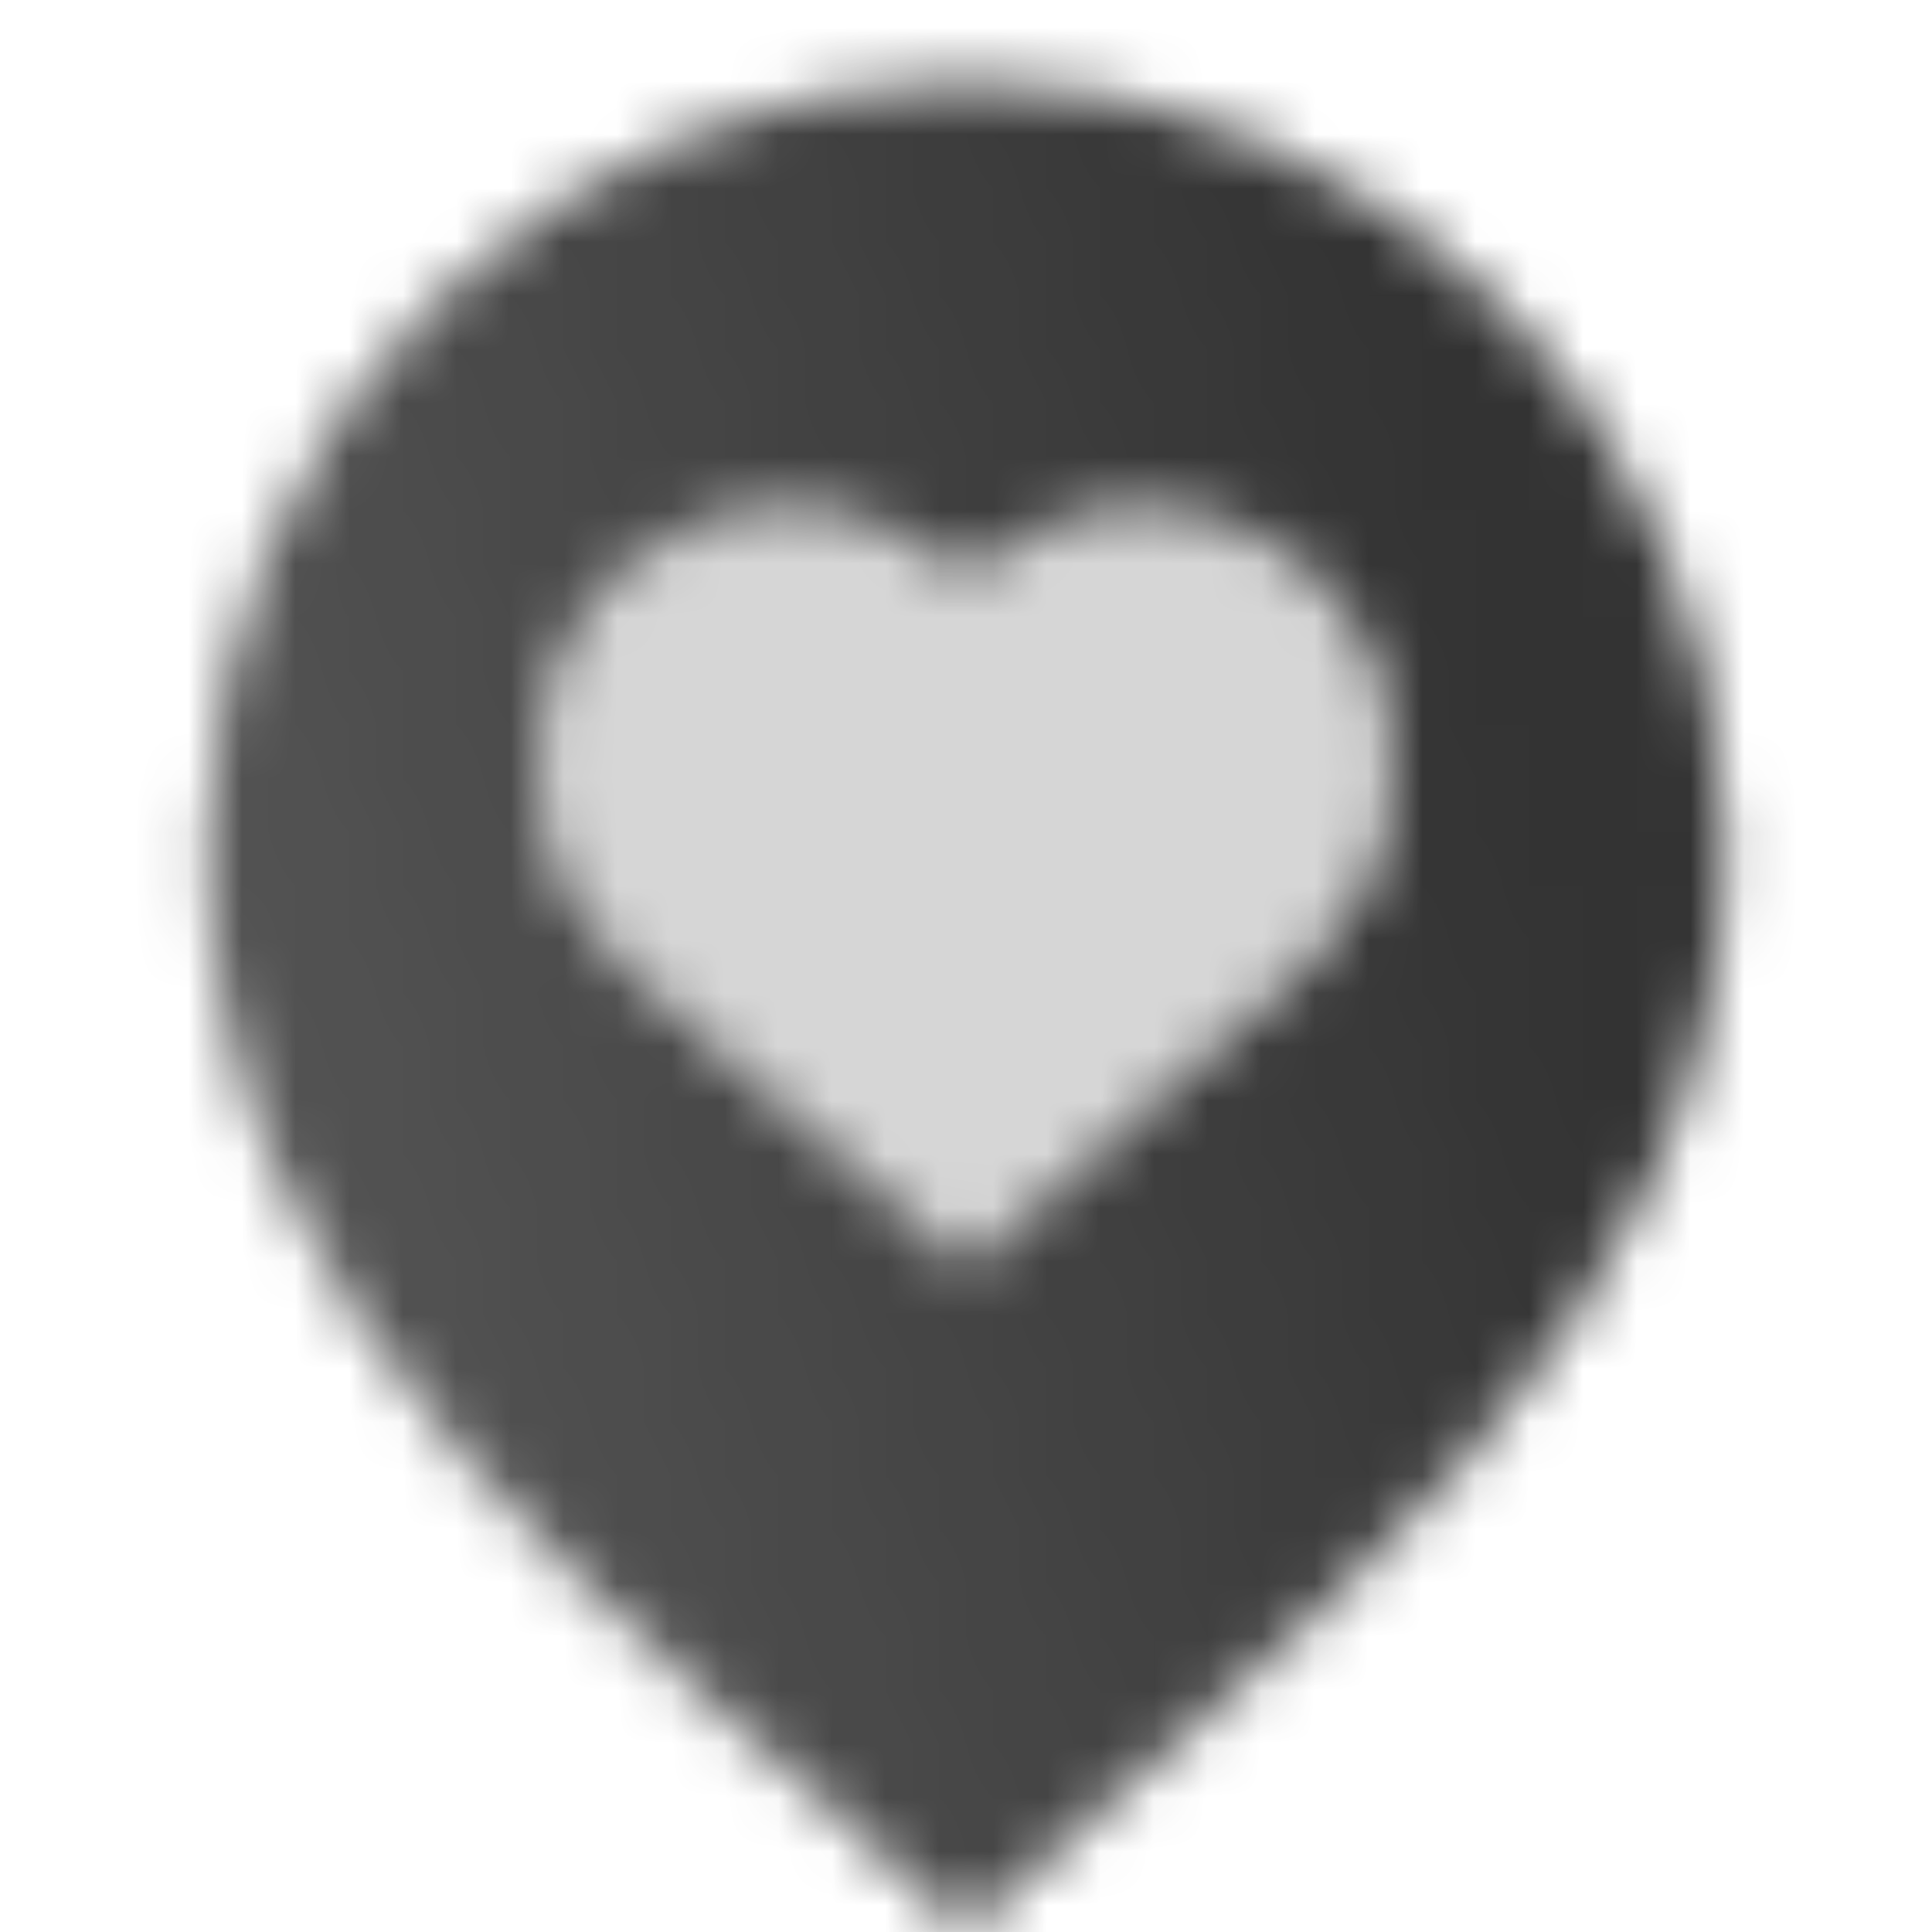
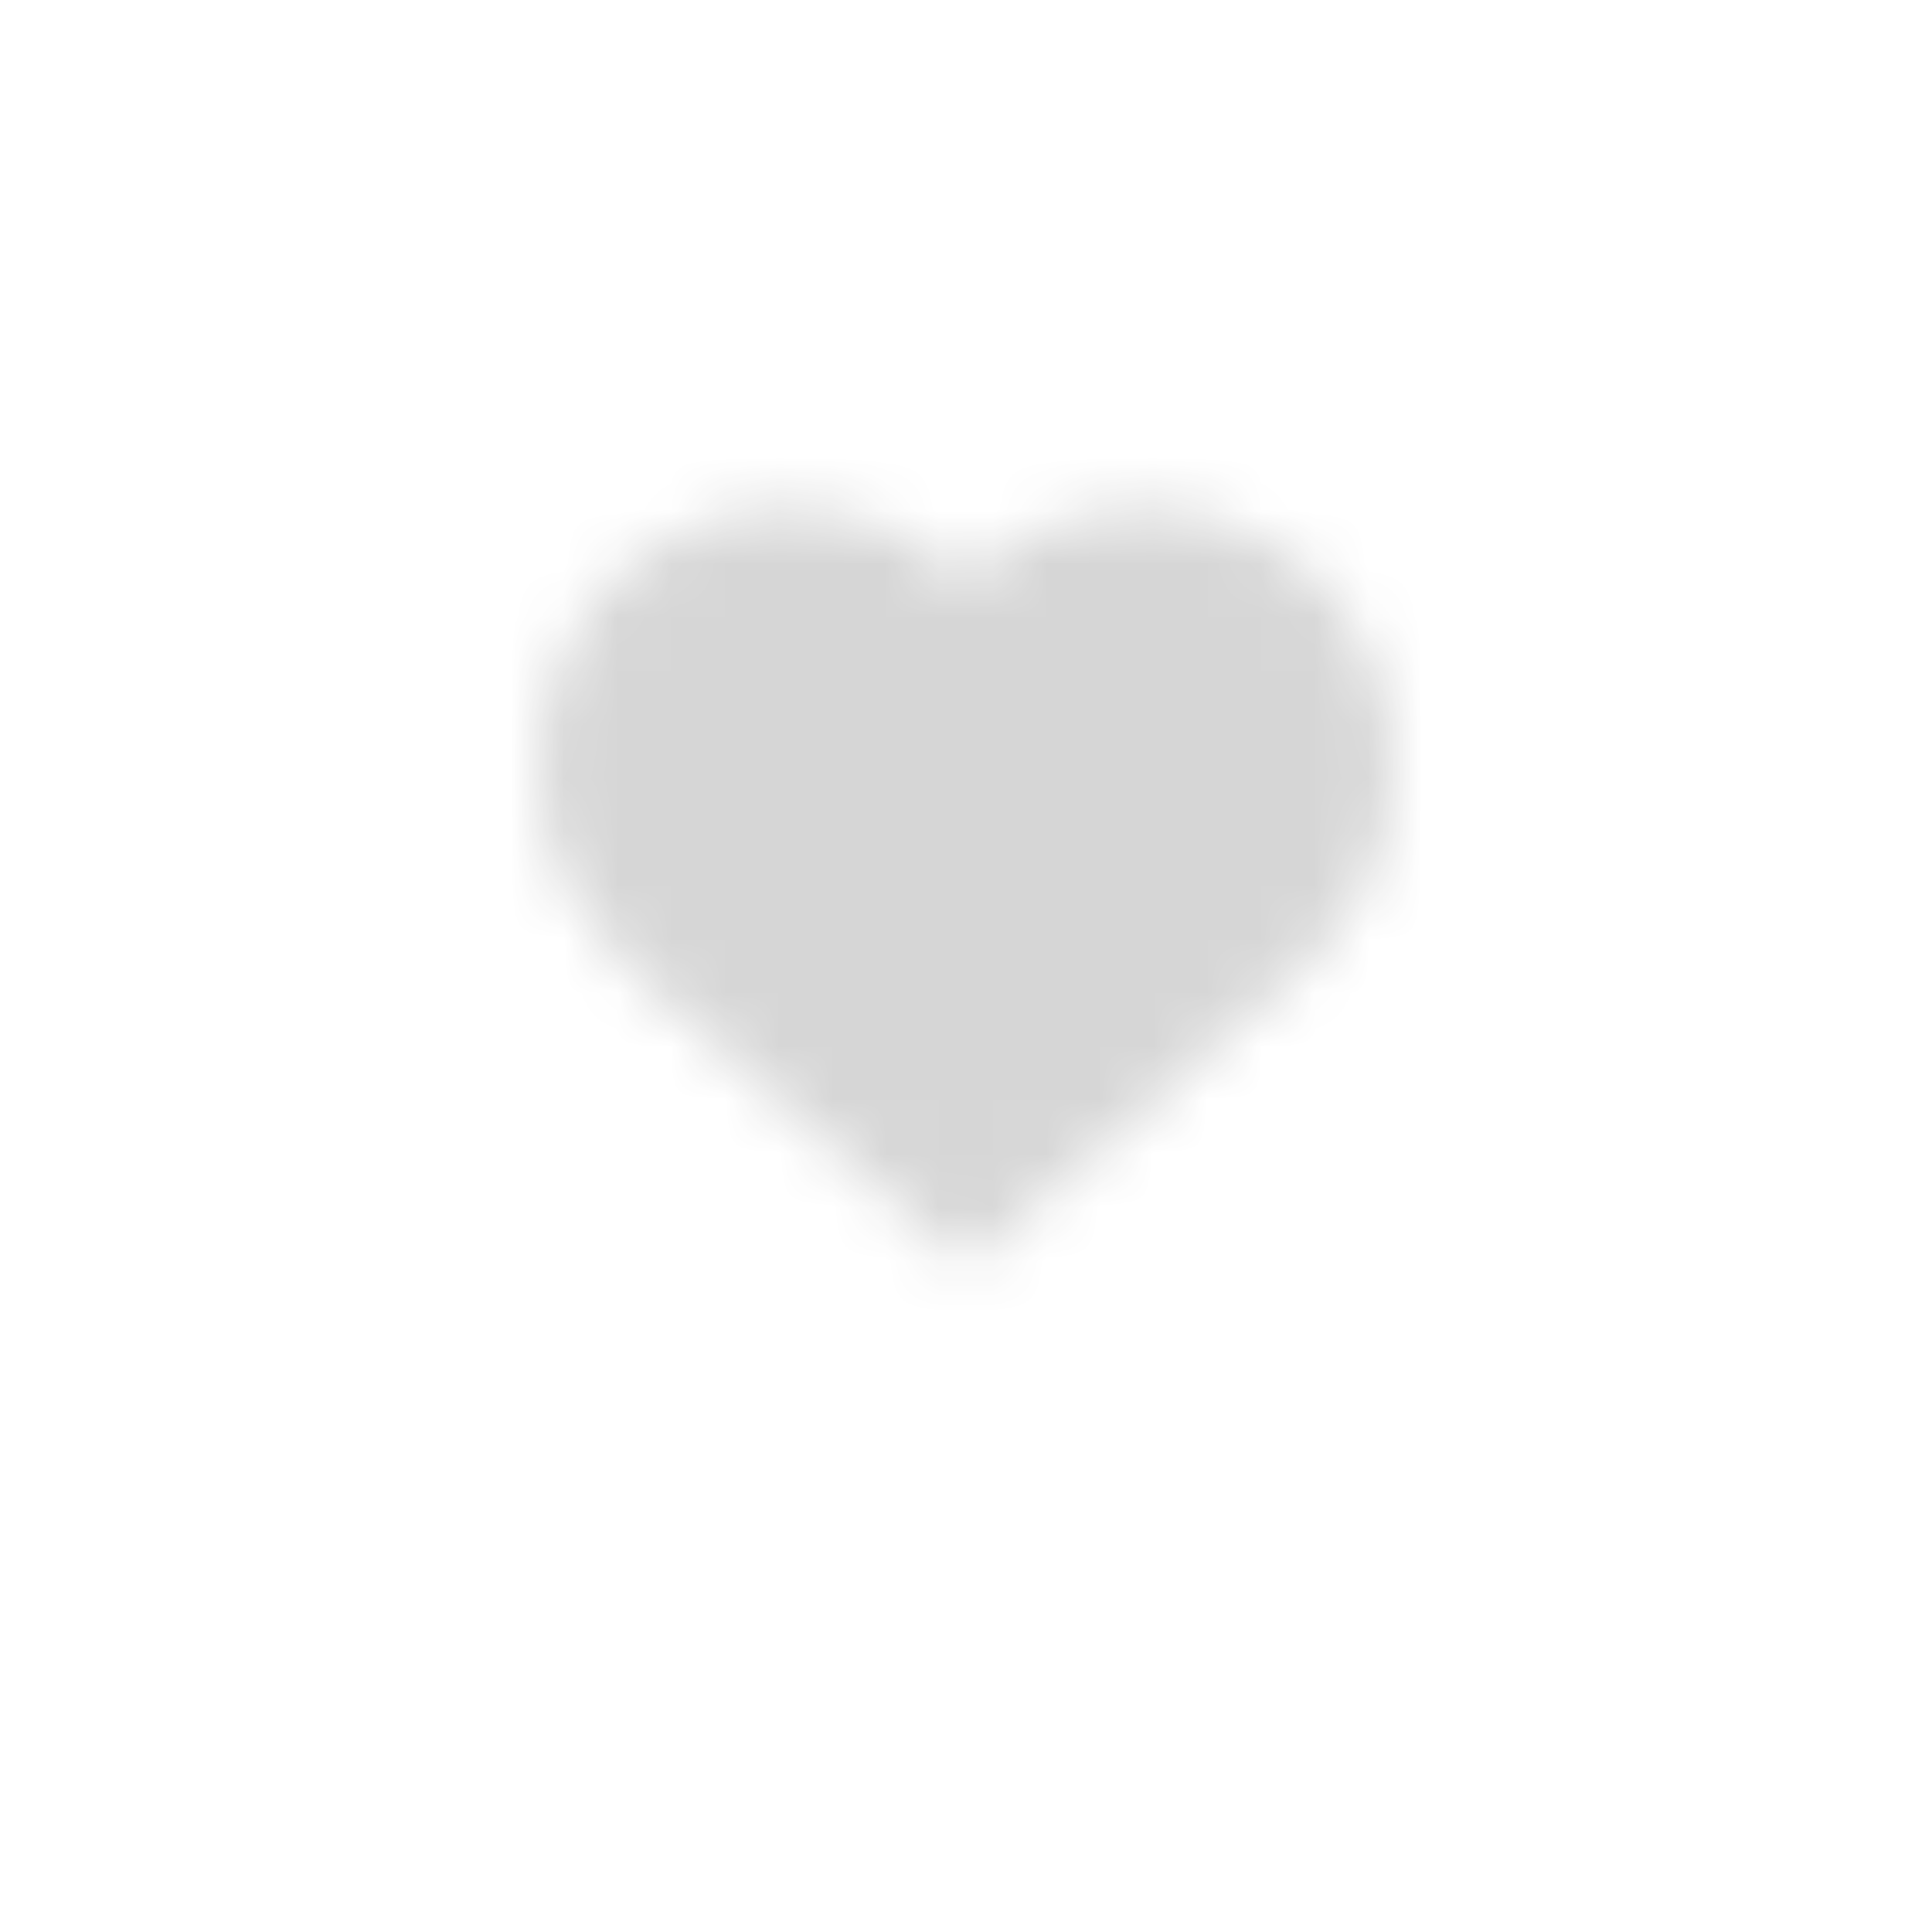
<svg xmlns="http://www.w3.org/2000/svg" width="36" height="36" viewBox="0 0 36 36" fill="none">
  <mask id="mask0_1136_2041" style="mask-type:alpha" maskUnits="userSpaceOnUse" x="3" y="1" width="30" height="35">
-     <path fill-rule="evenodd" clip-rule="evenodd" d="M18 36C11.973 30.35 3.847 24.918 3.847 15.776C3.847 7.959 10.184 1.503 18 1.503C25.816 1.503 32.153 7.959 32.153 15.776C32.153 24.918 24.027 30.35 18 36ZM11.703 18.039L18.001 23.613L18.001 23.619L18.005 23.616L18.008 23.619L18.008 23.613L24.299 18.04C25.953 16.574 26.455 14.198 25.534 12.189C24.181 9.235 20.298 8.536 18 10.831C15.702 8.536 11.819 9.234 10.466 12.188C9.545 14.198 10.047 16.574 11.703 18.039Z" fill="url(#paint0_linear_1136_2041)" />
    <path opacity="0.2" fill-rule="evenodd" clip-rule="evenodd" d="M18.001 23.613L11.703 18.039C10.047 16.574 9.545 14.198 10.466 12.188C11.819 9.234 15.702 8.536 18 10.831C20.298 8.536 24.181 9.235 25.534 12.189C26.455 14.198 25.953 16.574 24.299 18.04L18.009 23.613L18.008 23.619L18.005 23.616L18.001 23.619L18.001 23.613Z" fill="black" />
  </mask>
  <g mask="url(#mask0_1136_2041)">
    <path d="M0 0H36V36H0V0Z" fill="#333333" />
  </g>
  <defs>
    <linearGradient id="paint0_linear_1136_2041" x1="28.614" y1="16.682" x2="-0.667" y2="24.404" gradientUnits="userSpaceOnUse">
      <stop />
      <stop offset="1" stop-opacity="0.8" />
    </linearGradient>
  </defs>
</svg>